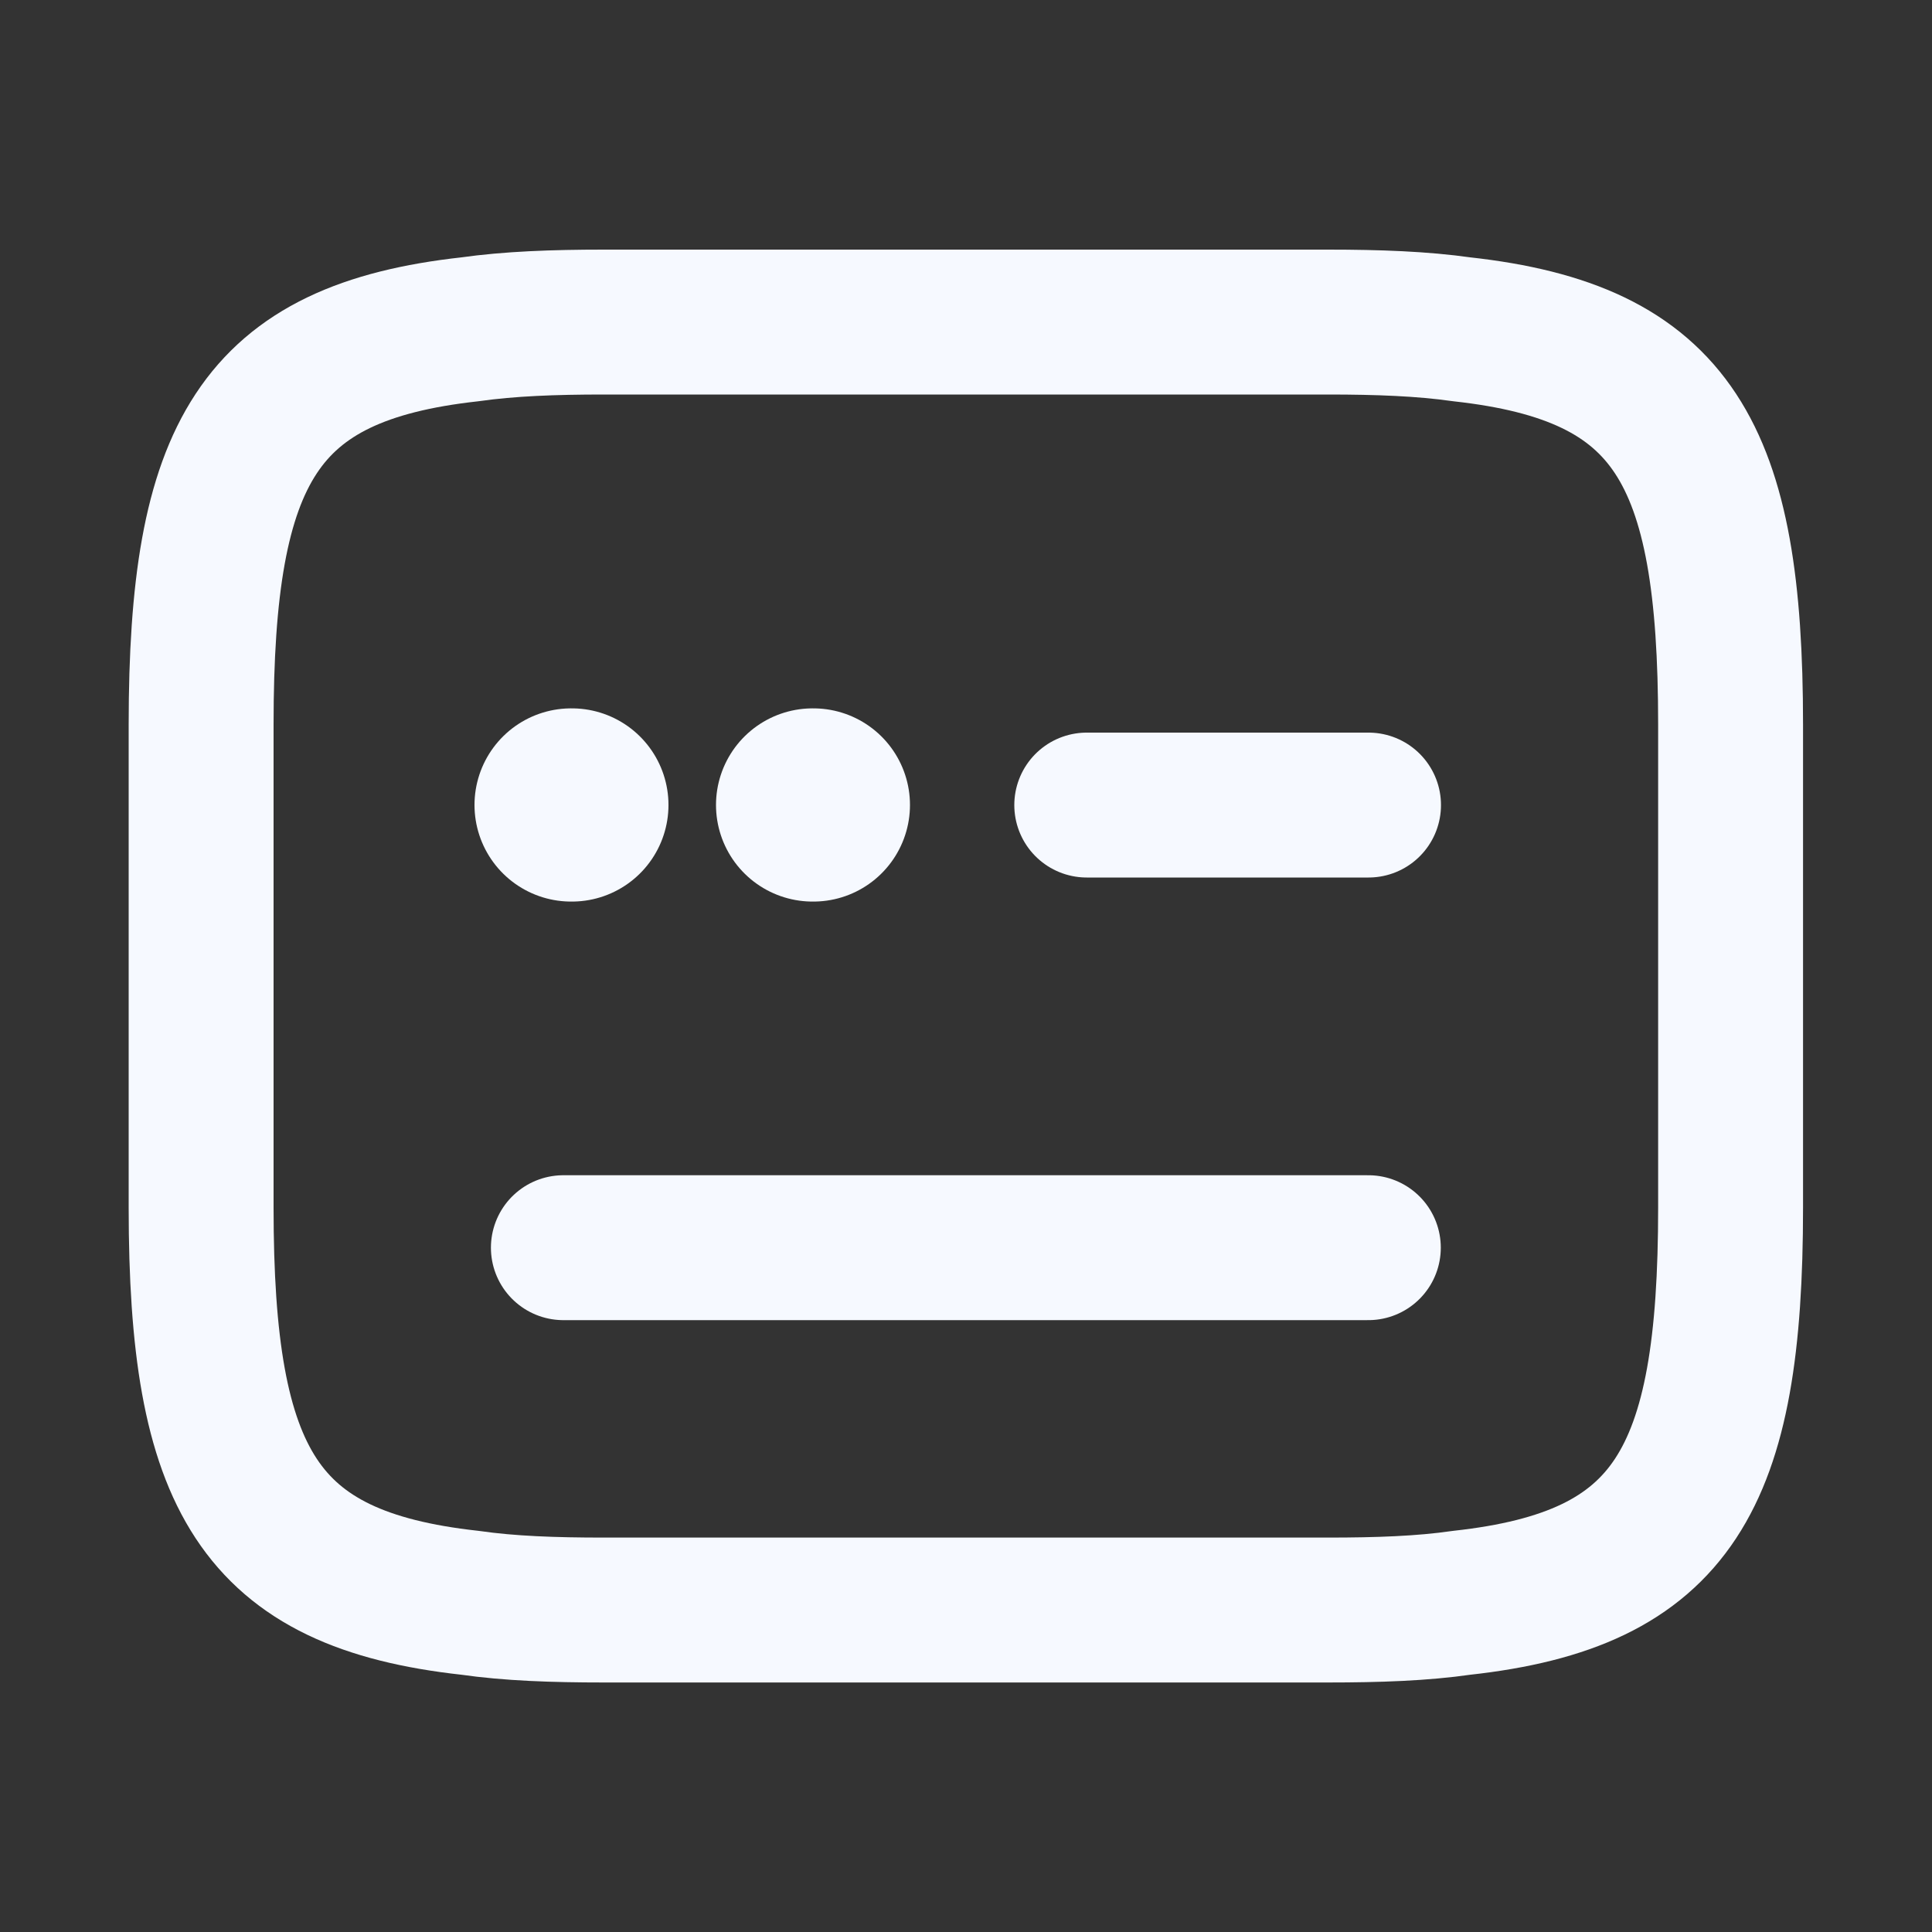
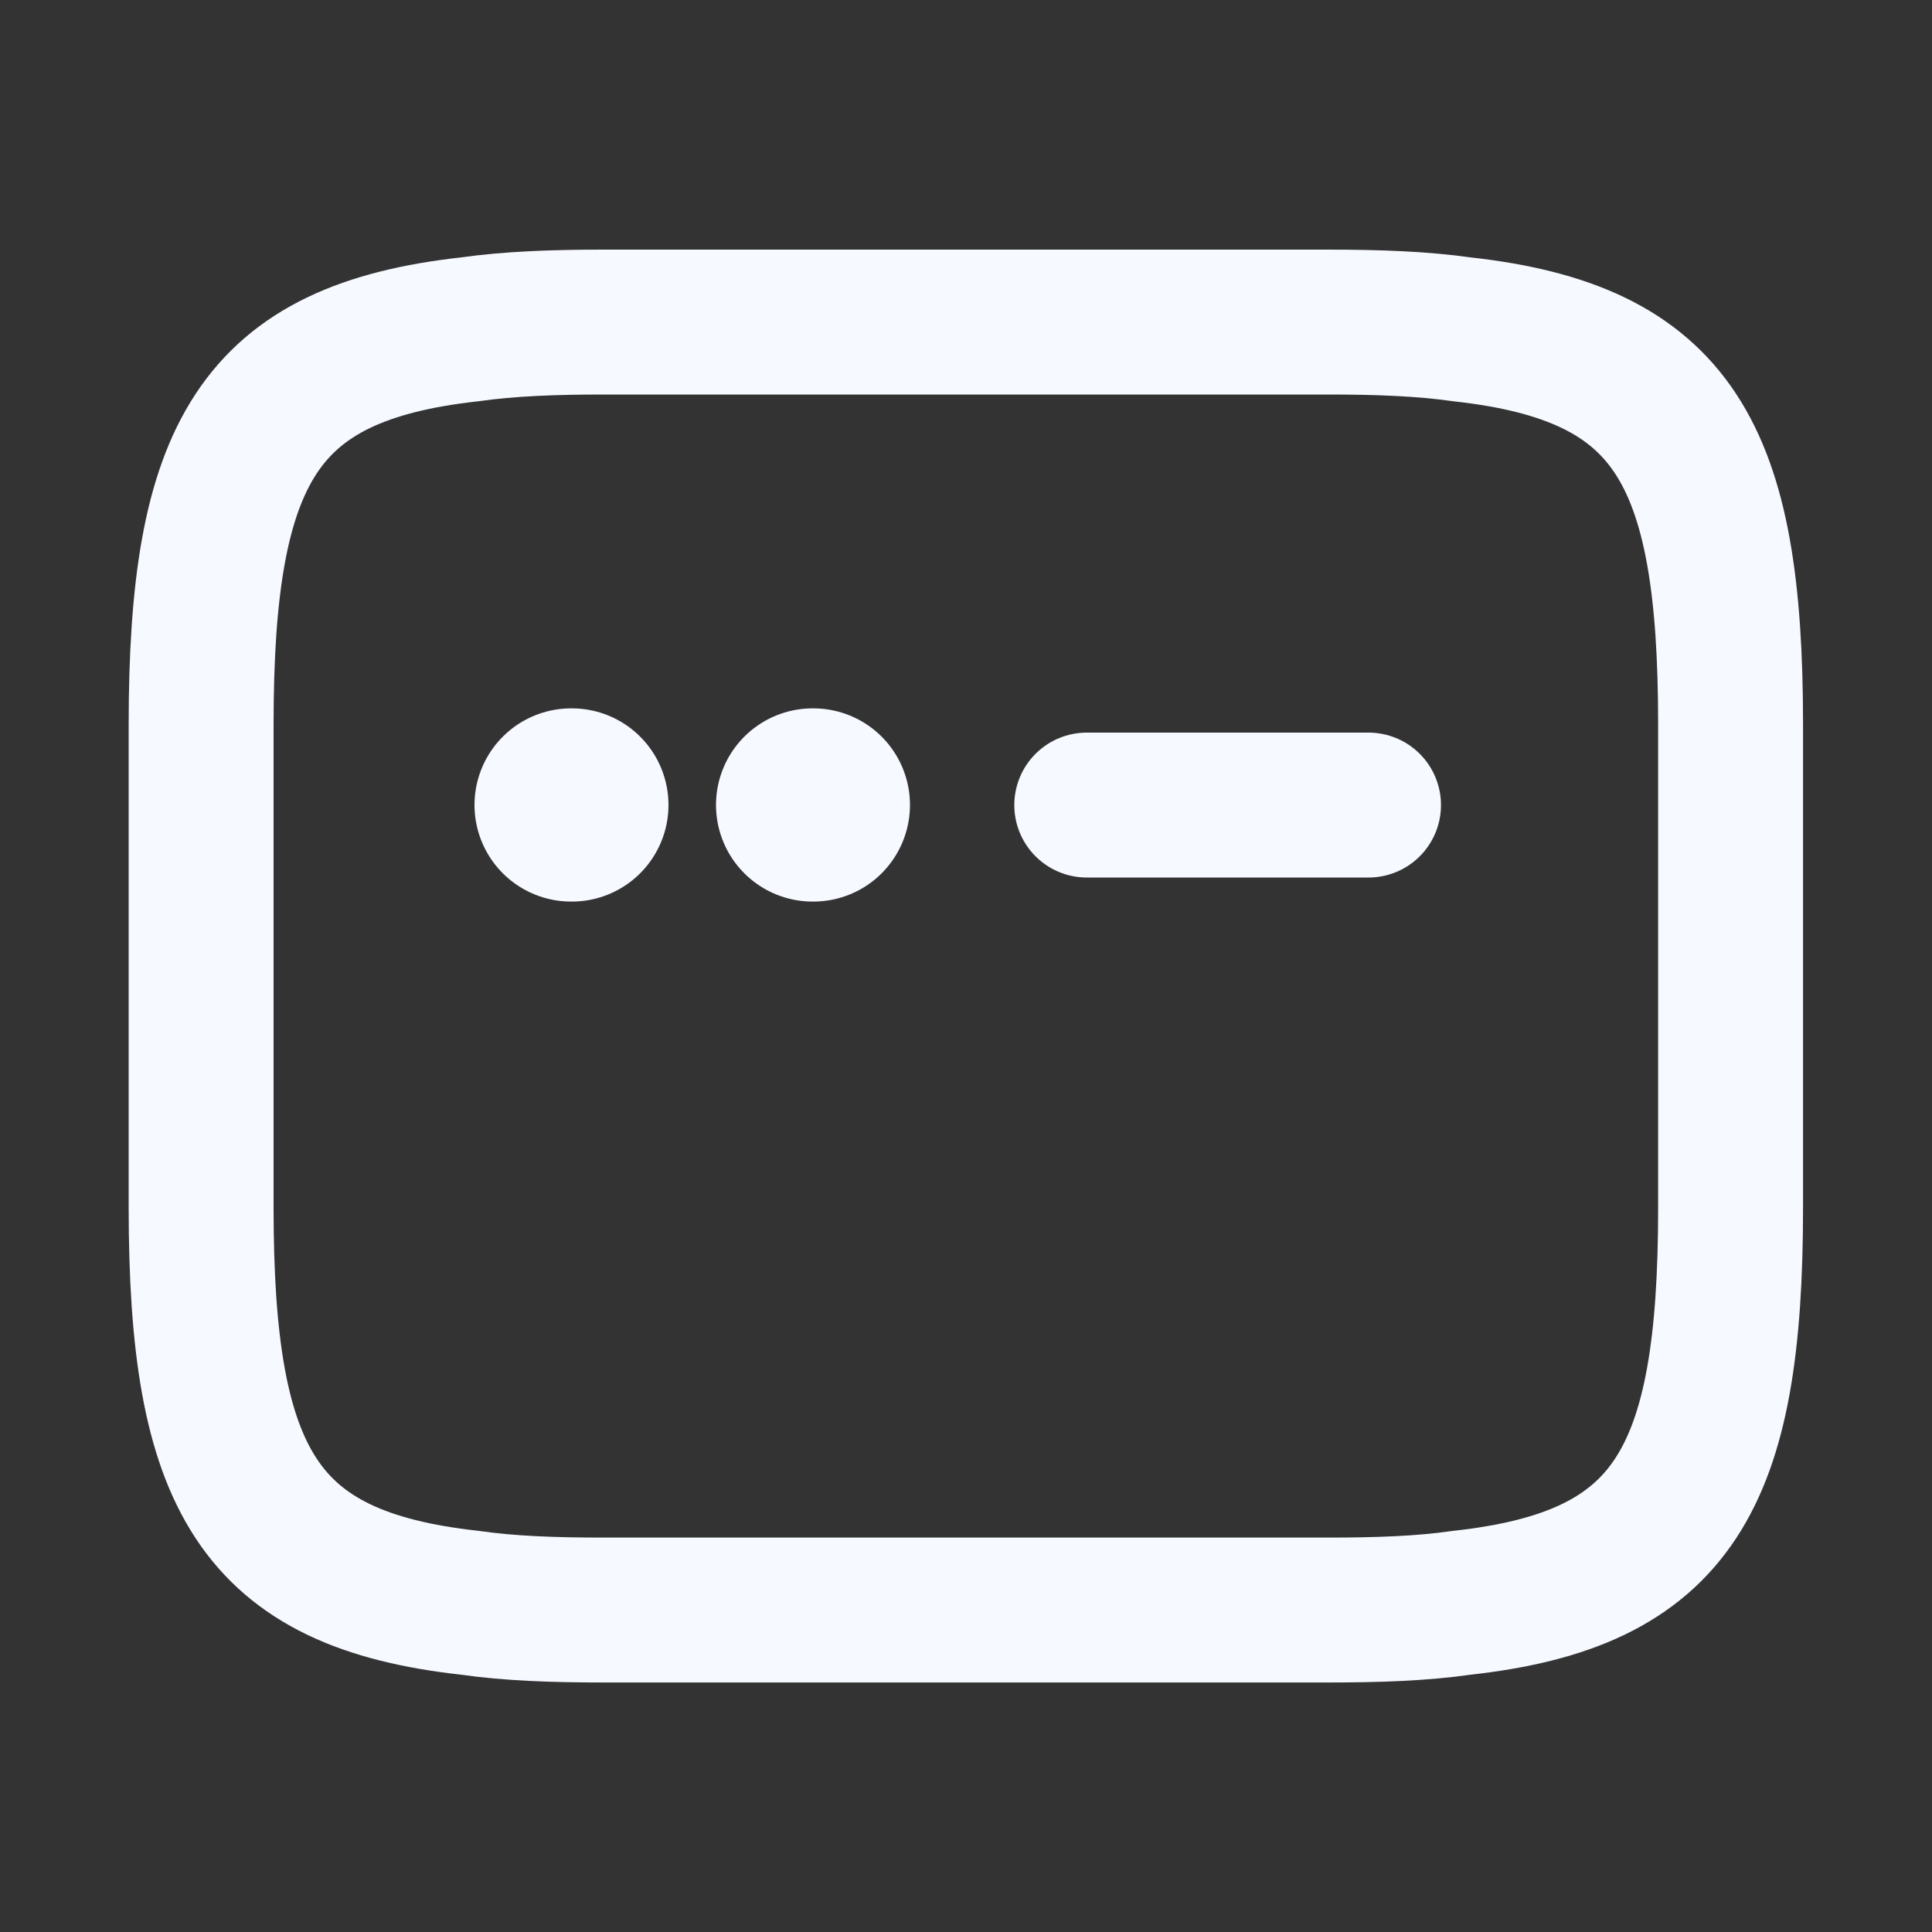
<svg xmlns="http://www.w3.org/2000/svg" width="20" height="20" viewBox="0 0 20 20" fill="none">
  <rect x="0" y="0" width="20" height="20" fill="#333333" stroke="none" />
  <path d="M6.249 3.334H13.749C14.265 3.334 14.724 3.351 15.132 3.409C17.324 3.651 17.915 4.684 17.915 7.501V12.501C17.915 15.317 17.324 16.351 15.132 16.592C14.724 16.651 14.265 16.667 13.749 16.667H6.249C5.732 16.667 5.274 16.651 4.865 16.592C2.674 16.351 2.082 15.317 2.082 12.501V7.501C2.082 4.684 2.674 3.651 4.865 3.409C5.274 3.351 5.732 3.334 6.249 3.334Z" stroke="#F6F9FF" stroke-width="1.5" stroke-linecap="round" stroke-linejoin="round" />
  <path d="M11.25 8.334H14.167" stroke="#F6F9FF" stroke-width="1.5" stroke-linecap="round" stroke-linejoin="round" />
-   <path d="M5.832 12.916H5.849H14.165" stroke="#F6F9FF" stroke-width="1.5" stroke-linecap="round" stroke-linejoin="round" />
  <path d="M8.412 8.333H8.42" stroke="#F6F9FF" stroke-width="2" stroke-linecap="round" stroke-linejoin="round" />
  <path d="M5.912 8.333H5.92" stroke="#F6F9FF" stroke-width="2" stroke-linecap="round" stroke-linejoin="round" />
</svg>